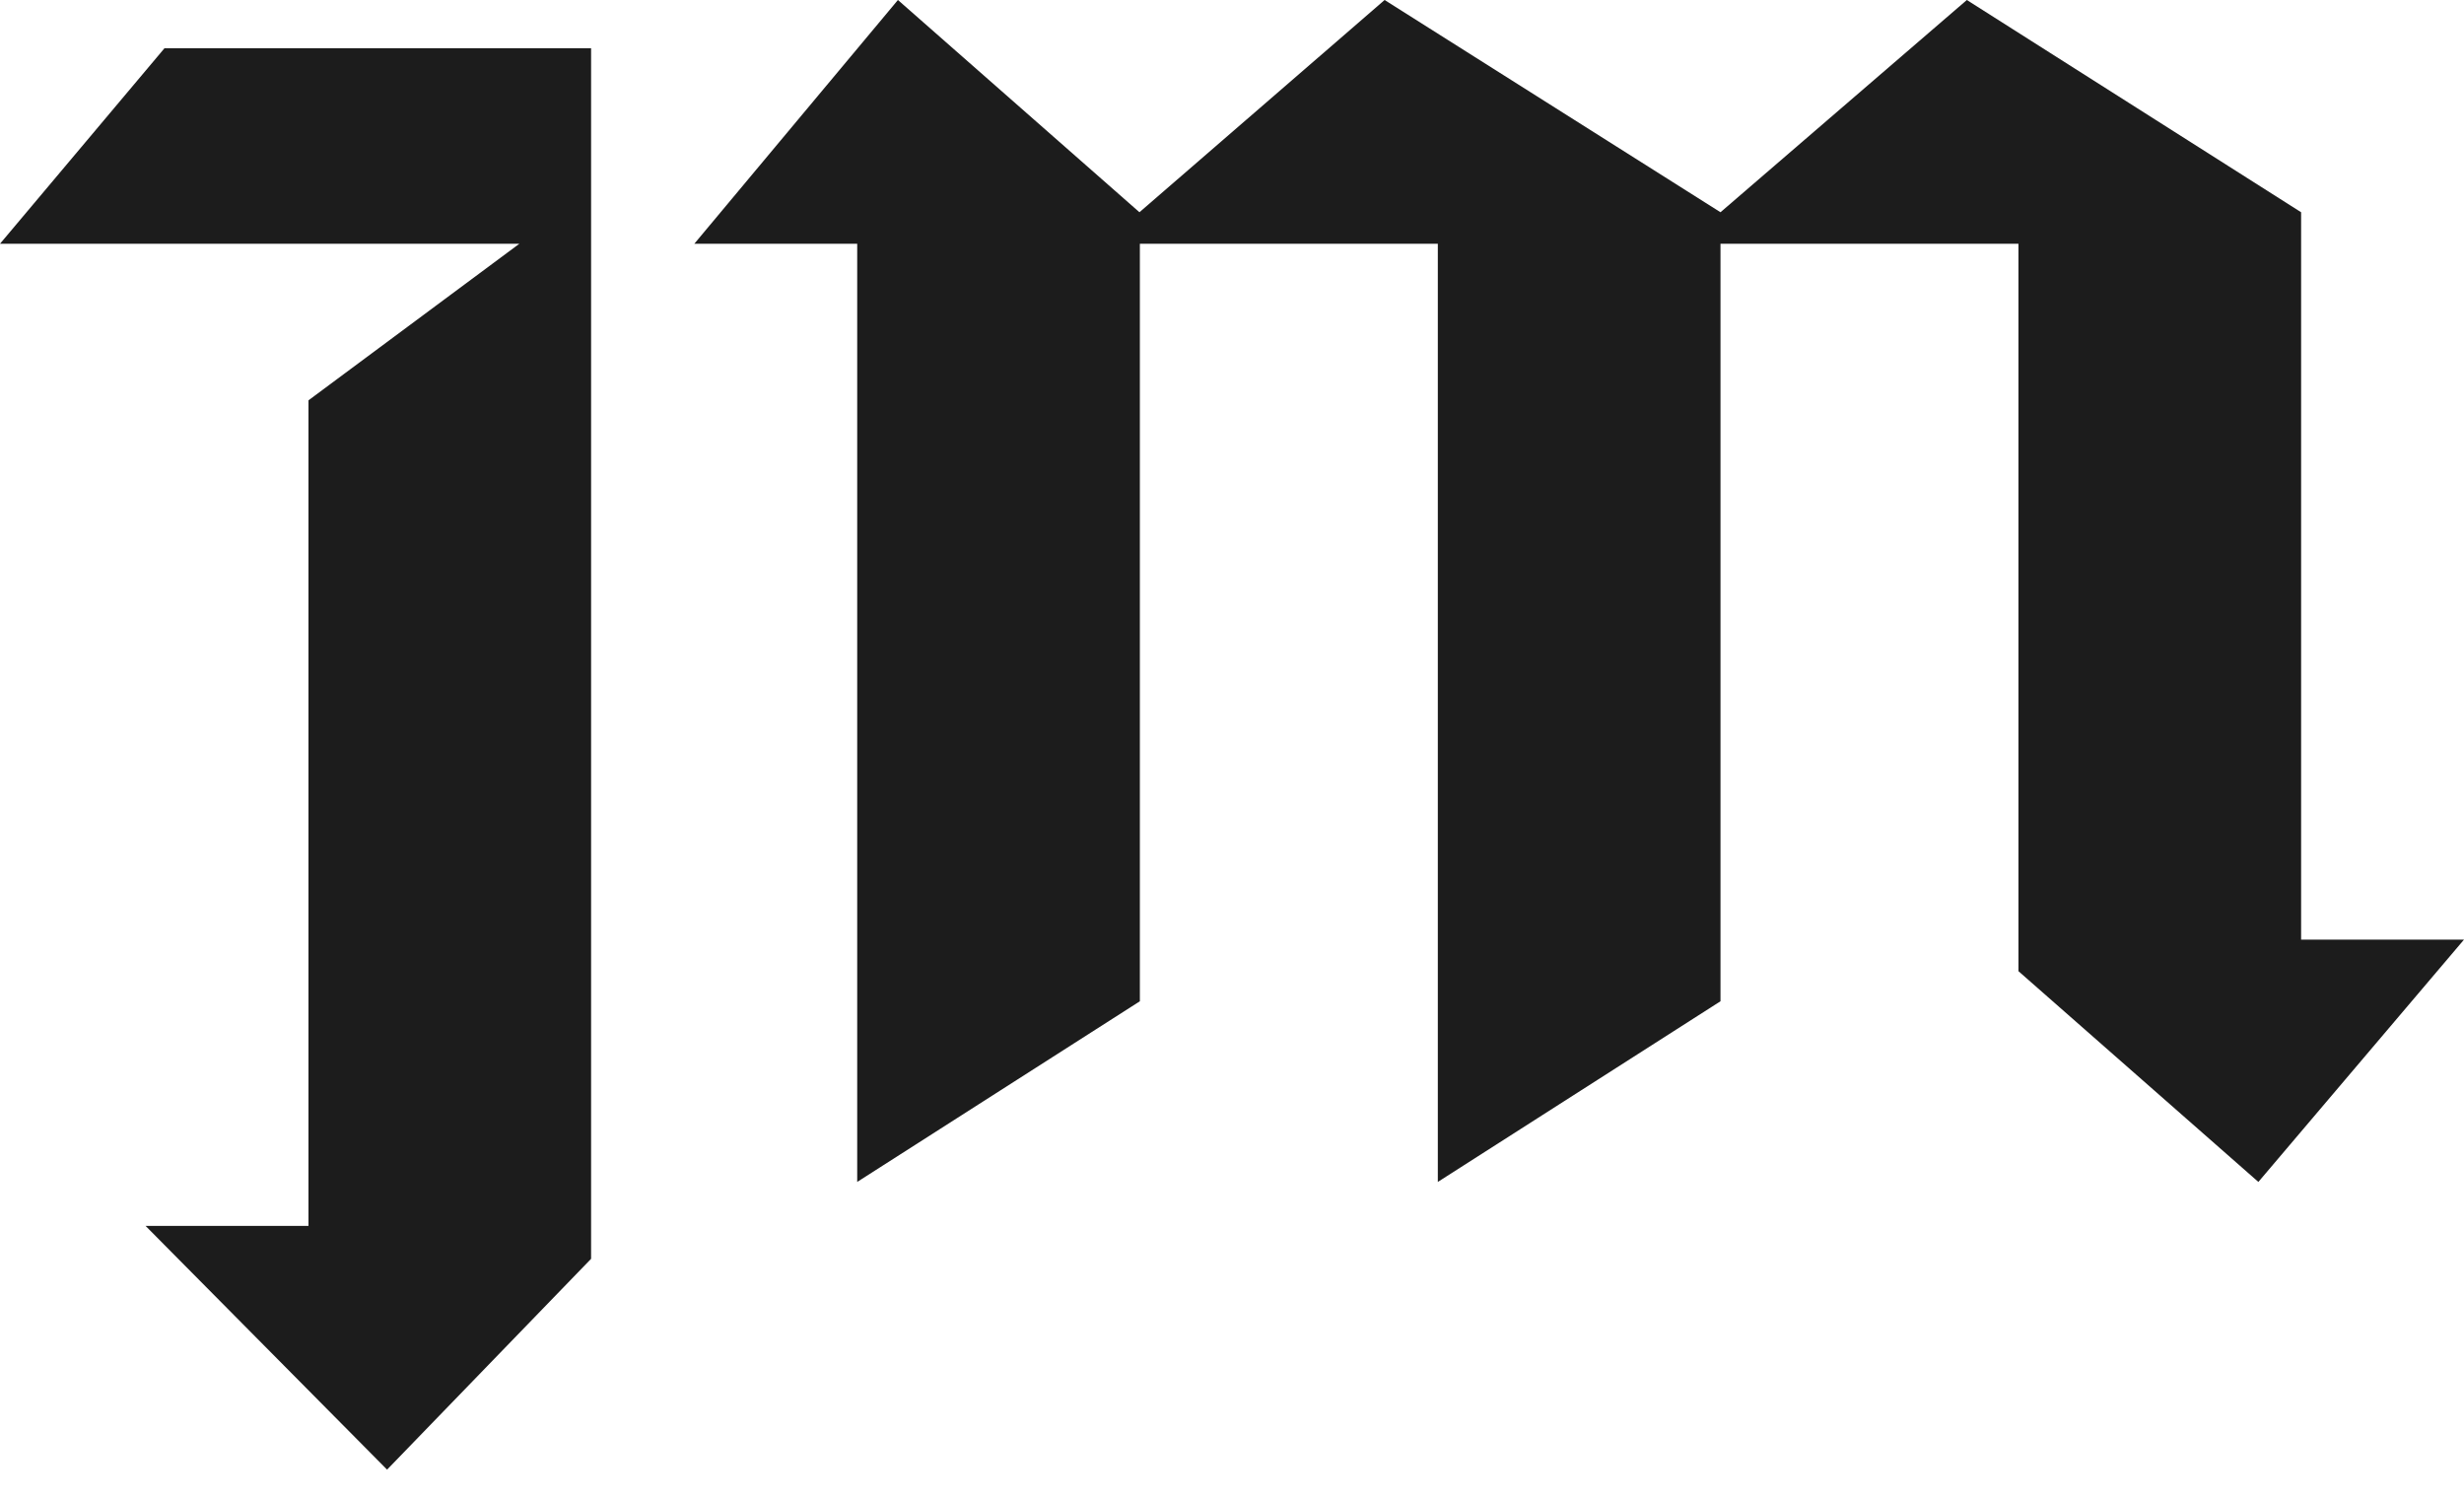
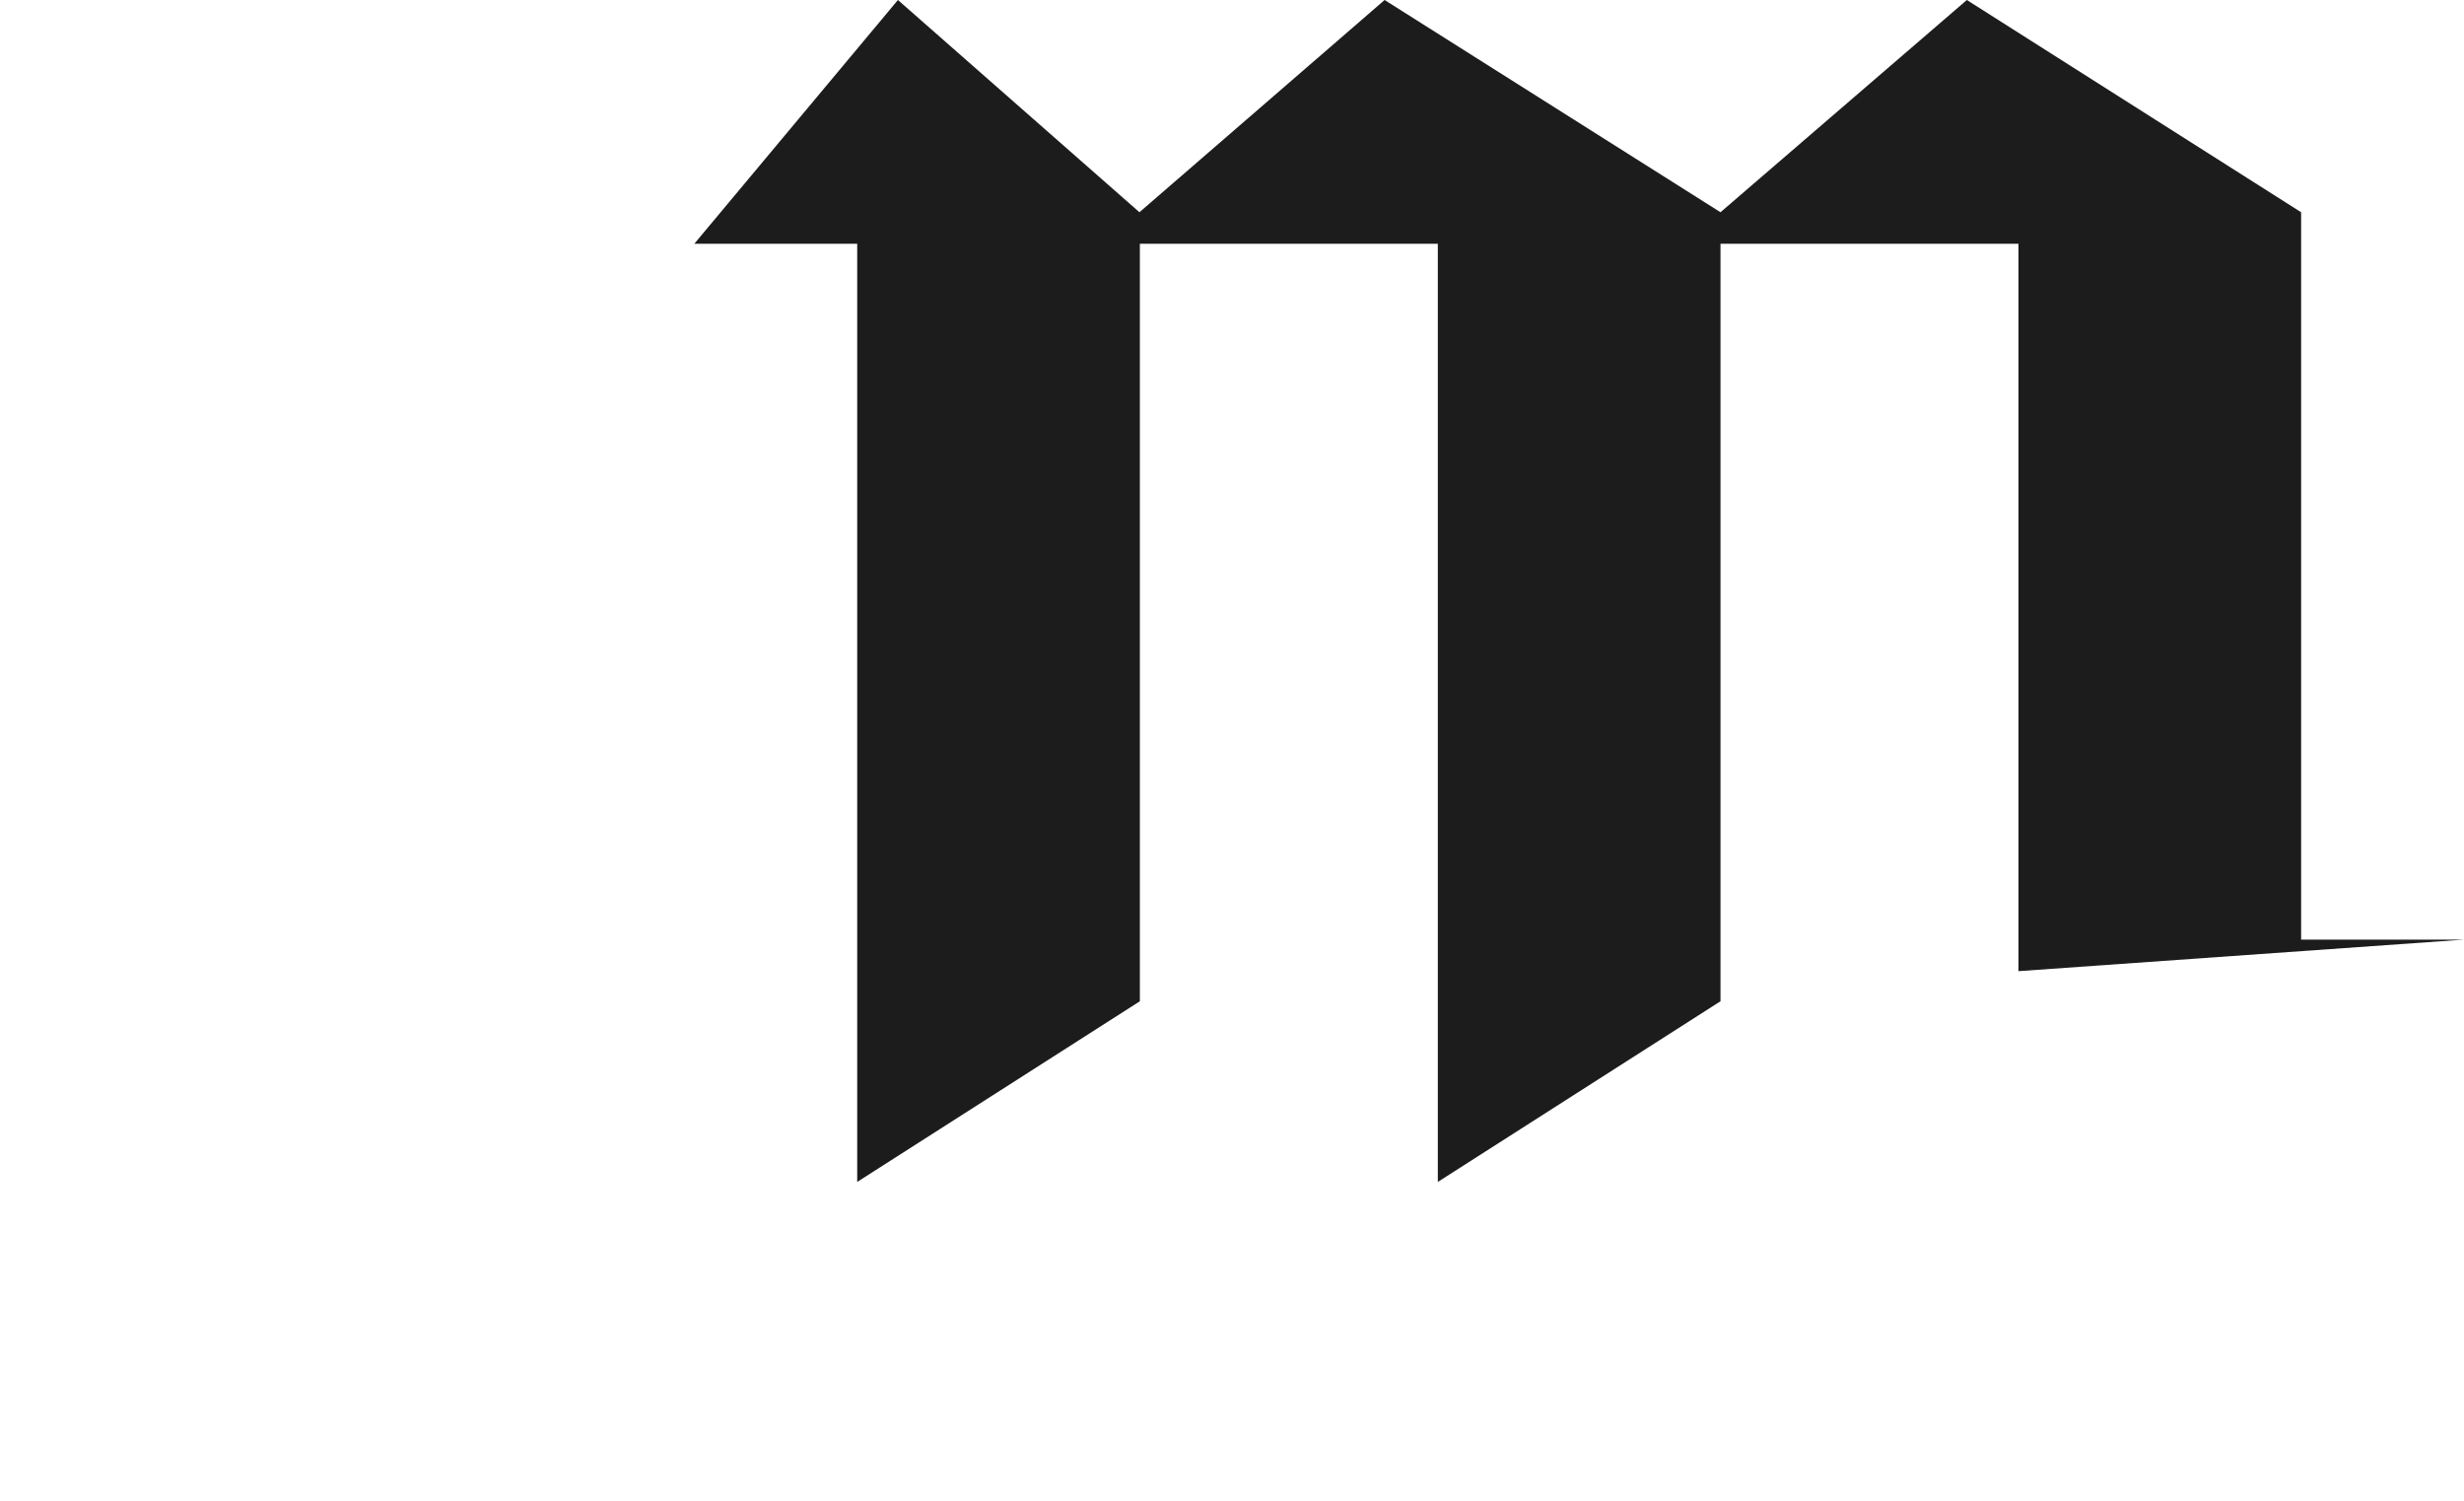
<svg xmlns="http://www.w3.org/2000/svg" width="64" height="39" viewBox="0 0 64 39" fill="none">
-   <path d="M15.353 32.698L10.054 38.174L3.781 31.843H8.012V10.399L13.489 6.332H0L4.273 1.252H15.353V32.698Z" fill="#1C1C1C" />
-   <path d="M64 24.407L58.659 30.701L52.427 25.226V6.332H44.688V26.008L37.346 30.701V6.332H29.607V26.008L22.265 30.701V6.332H18.034L23.323 0L29.596 5.513L35.964 0L44.688 5.513L51.087 0L59.769 5.513V24.407H64Z" fill="#1C1C1C" />
+   <path d="M64 24.407L52.427 25.226V6.332H44.688V26.008L37.346 30.701V6.332H29.607V26.008L22.265 30.701V6.332H18.034L23.323 0L29.596 5.513L35.964 0L44.688 5.513L51.087 0L59.769 5.513V24.407H64Z" fill="#1C1C1C" />
</svg>